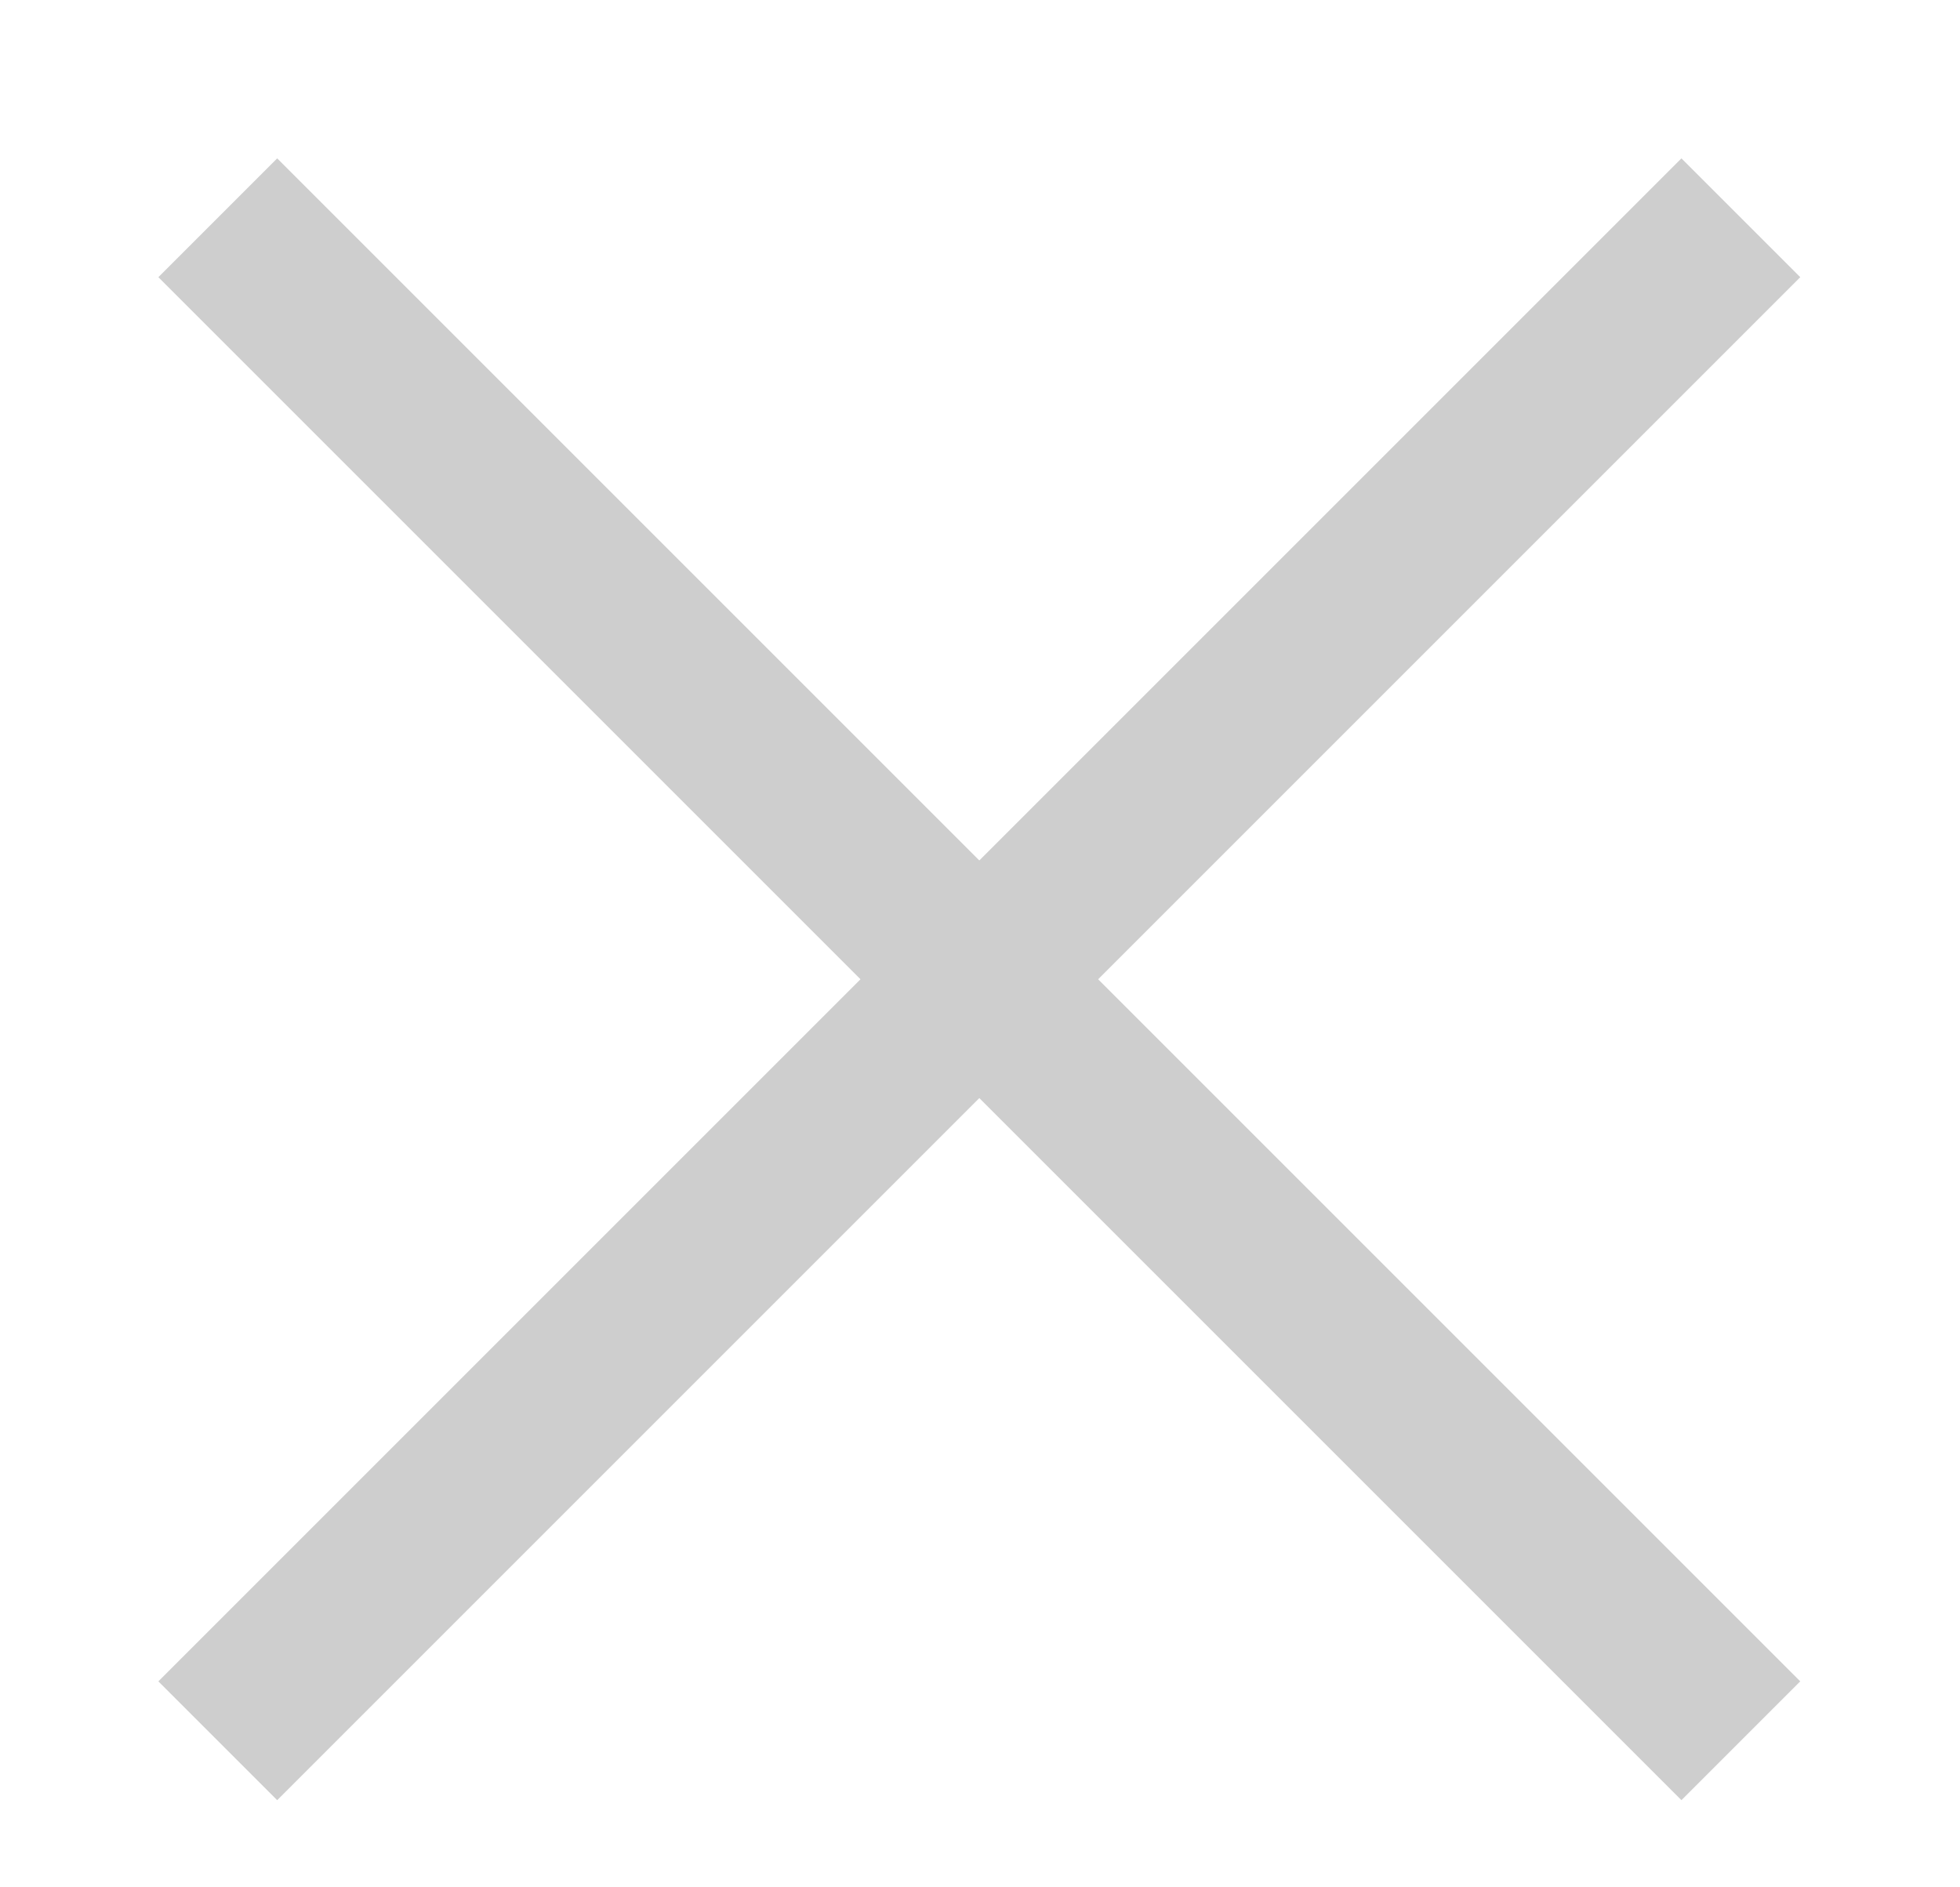
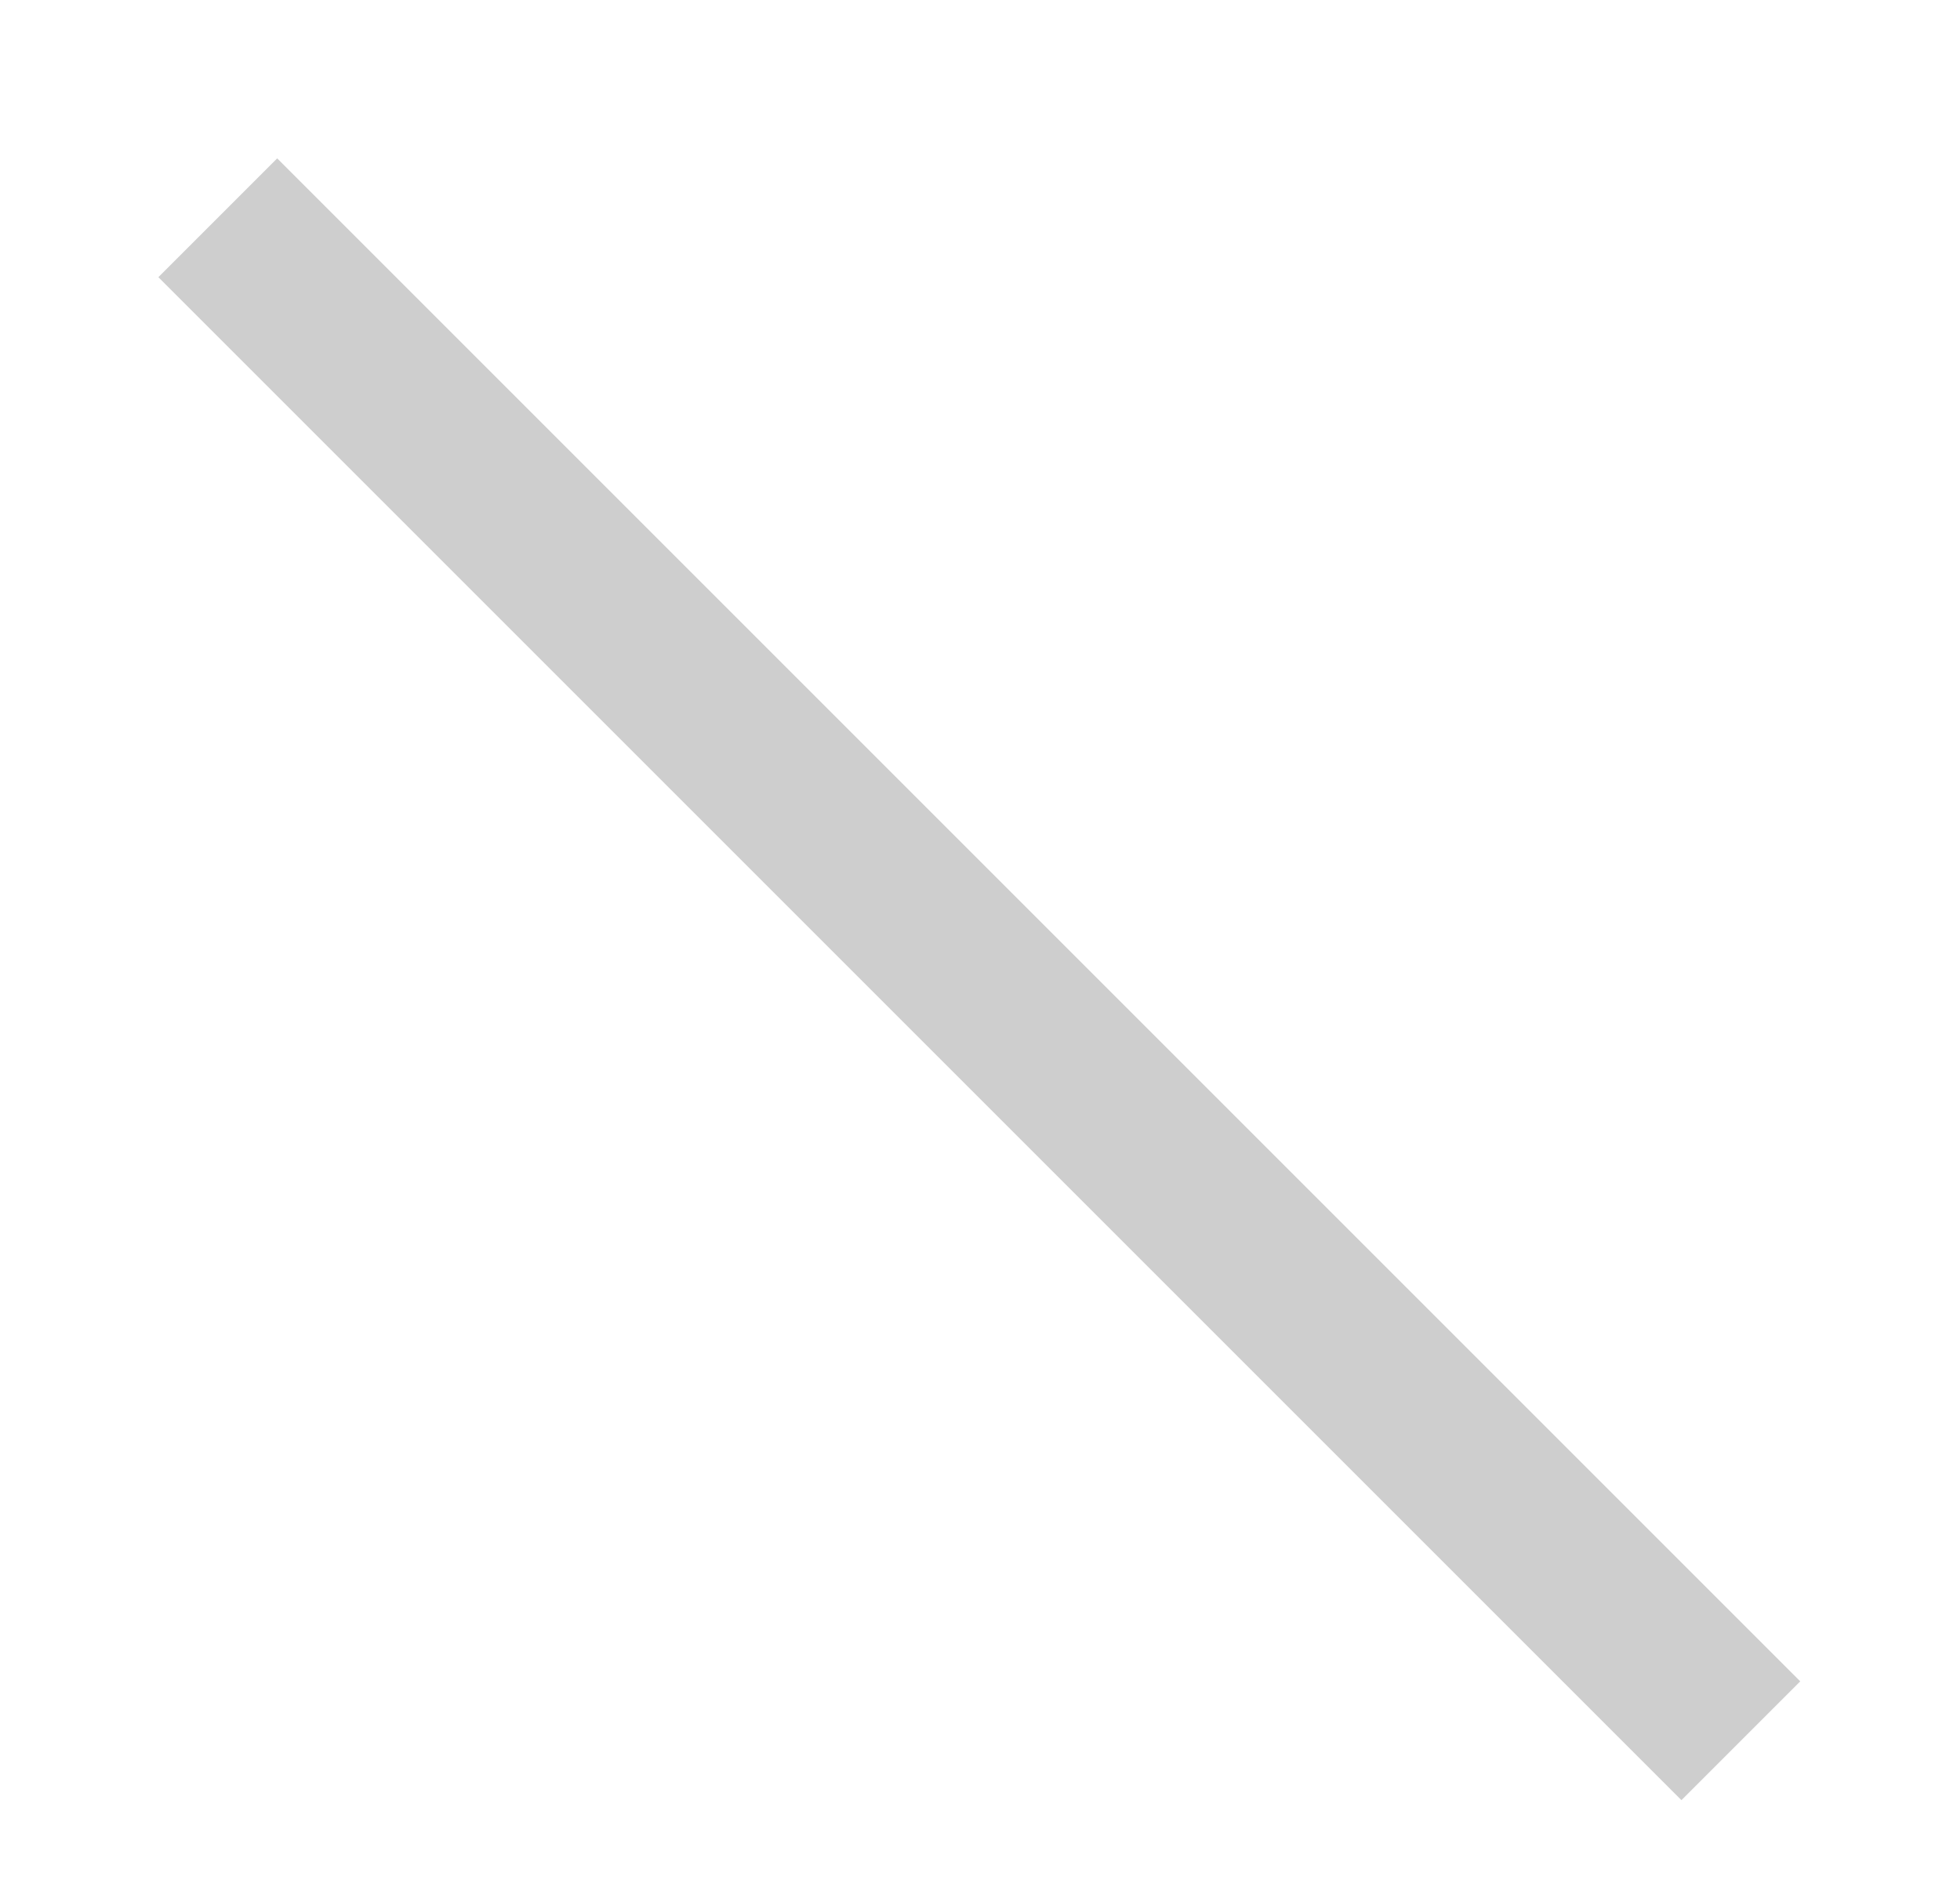
<svg xmlns="http://www.w3.org/2000/svg" width="27" height="26" viewBox="0 0 27 26" fill="none">
  <path d="M3 3L23.981 23.981" stroke="#CECECE" stroke-width="2.315" />
-   <path d="M23.981 3L3 23.981" stroke="#CECECE" stroke-width="2.315" />
</svg>